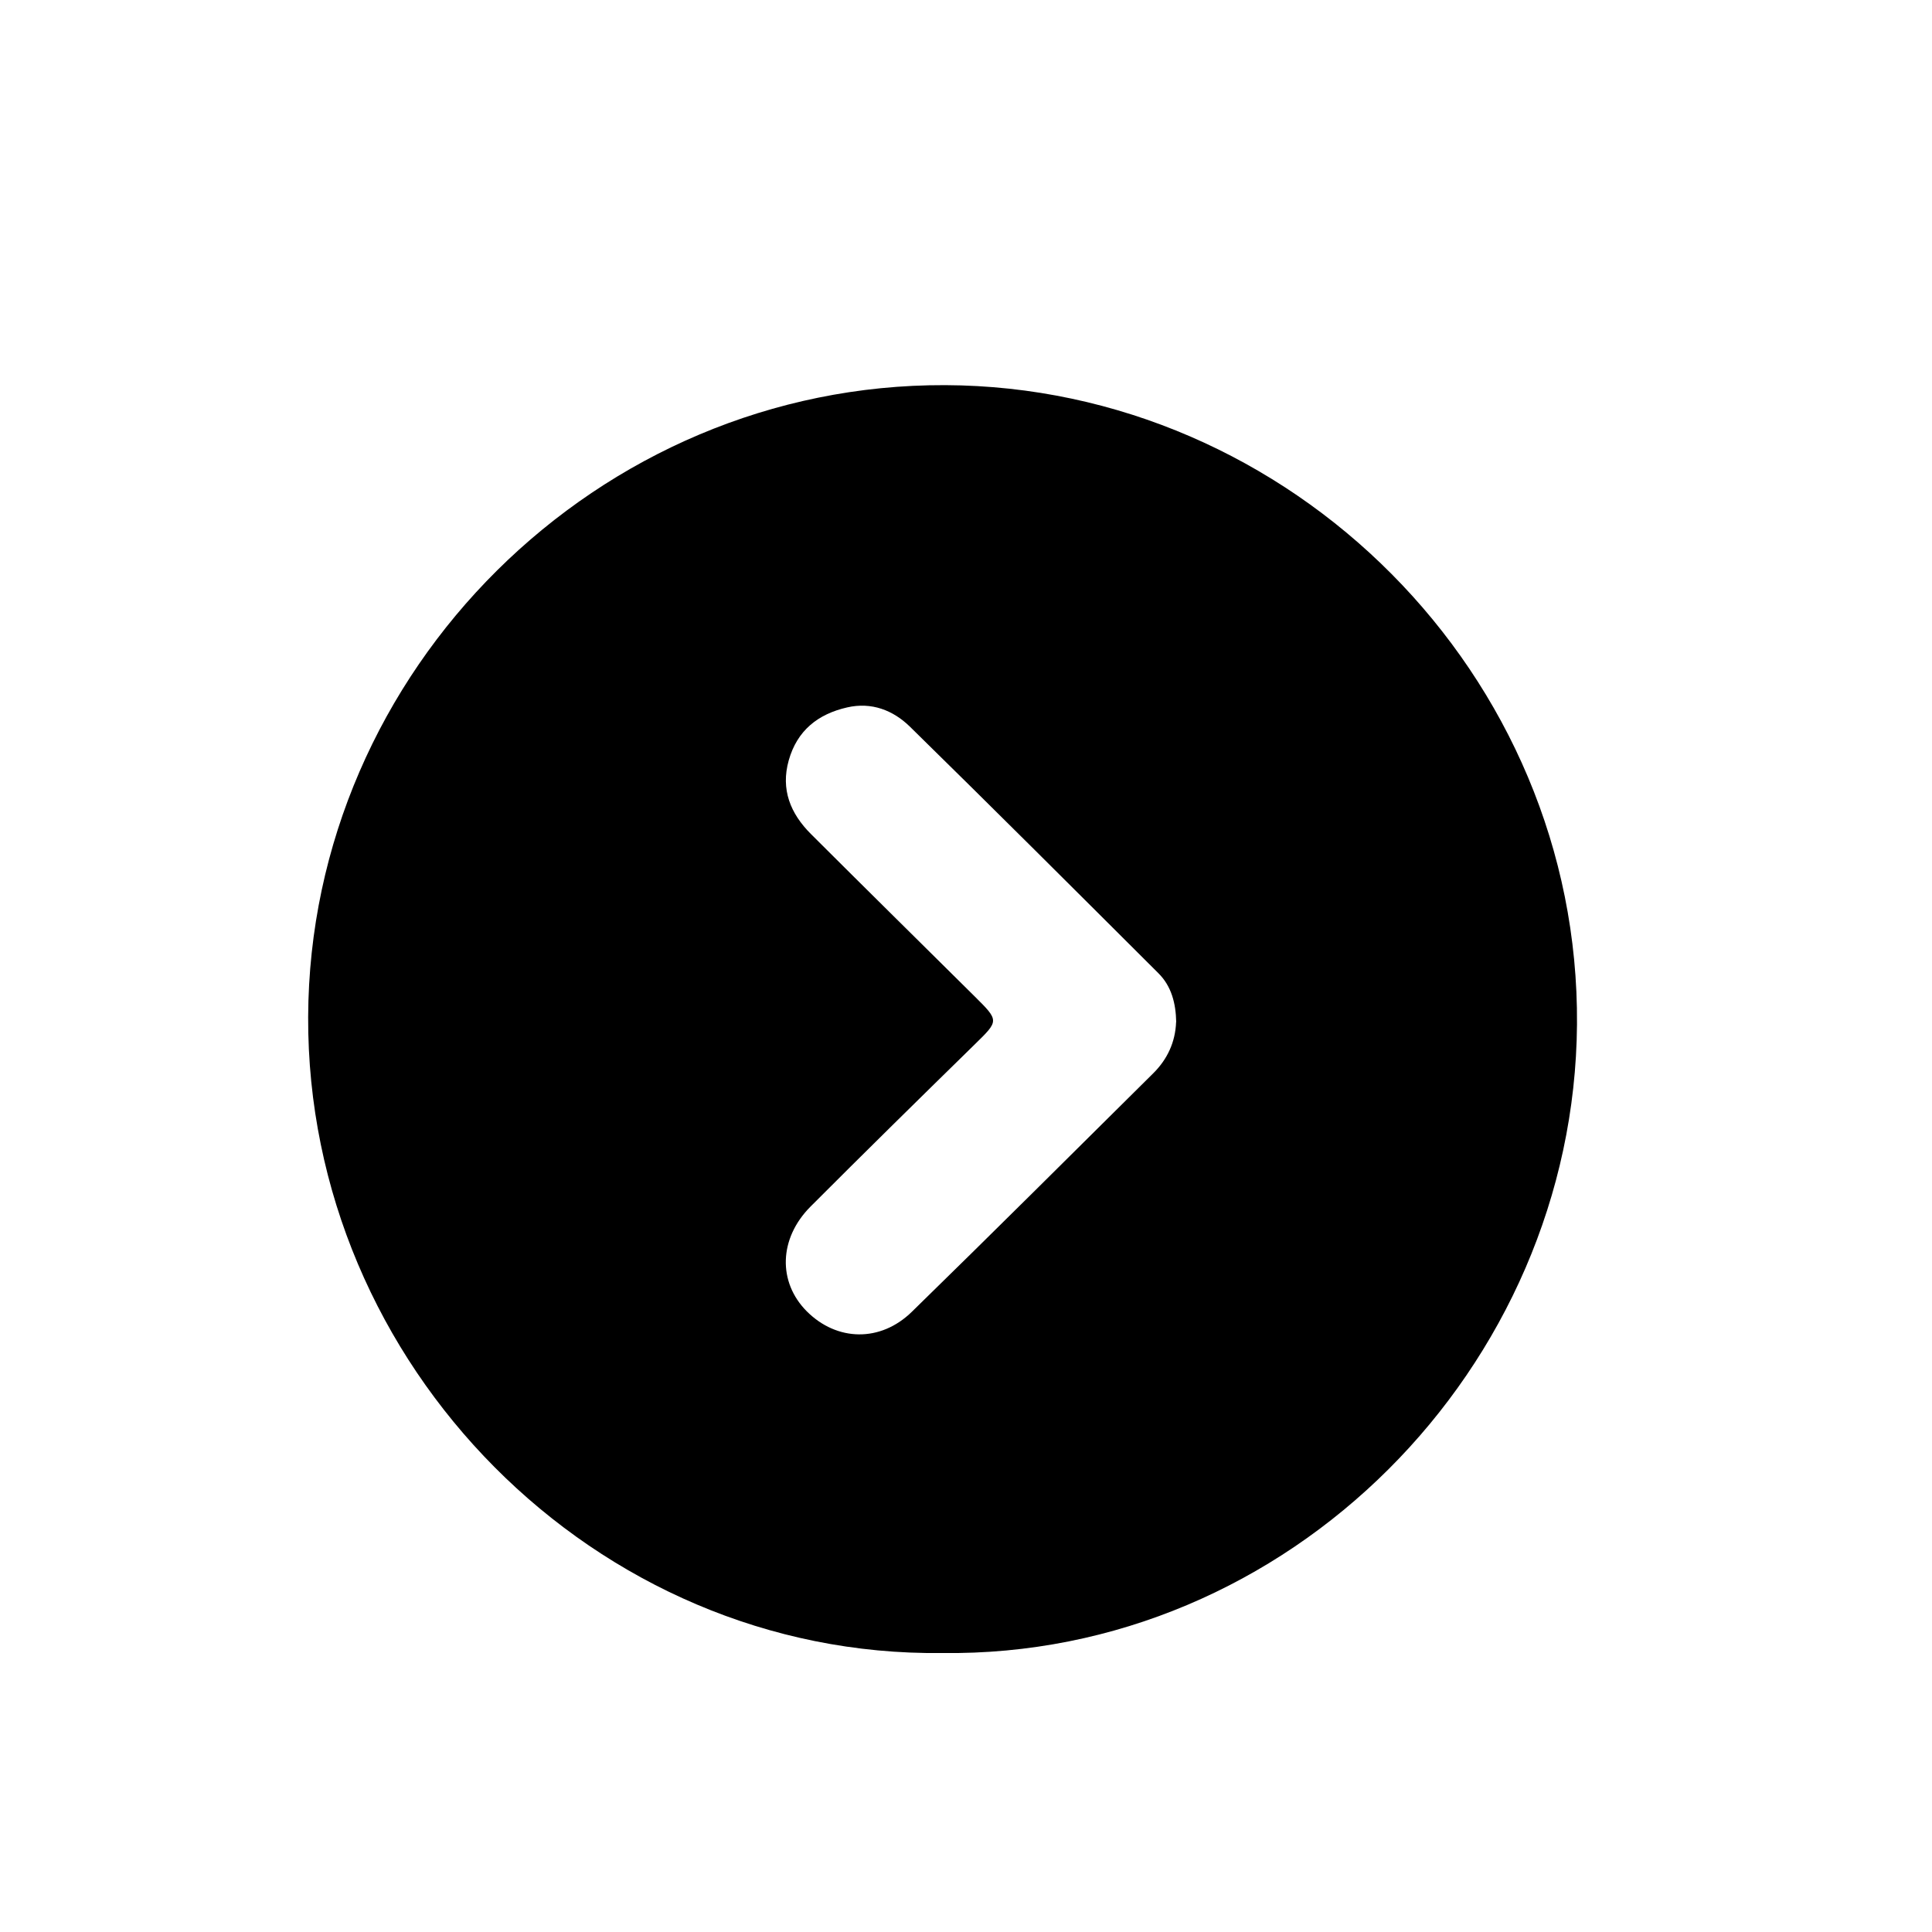
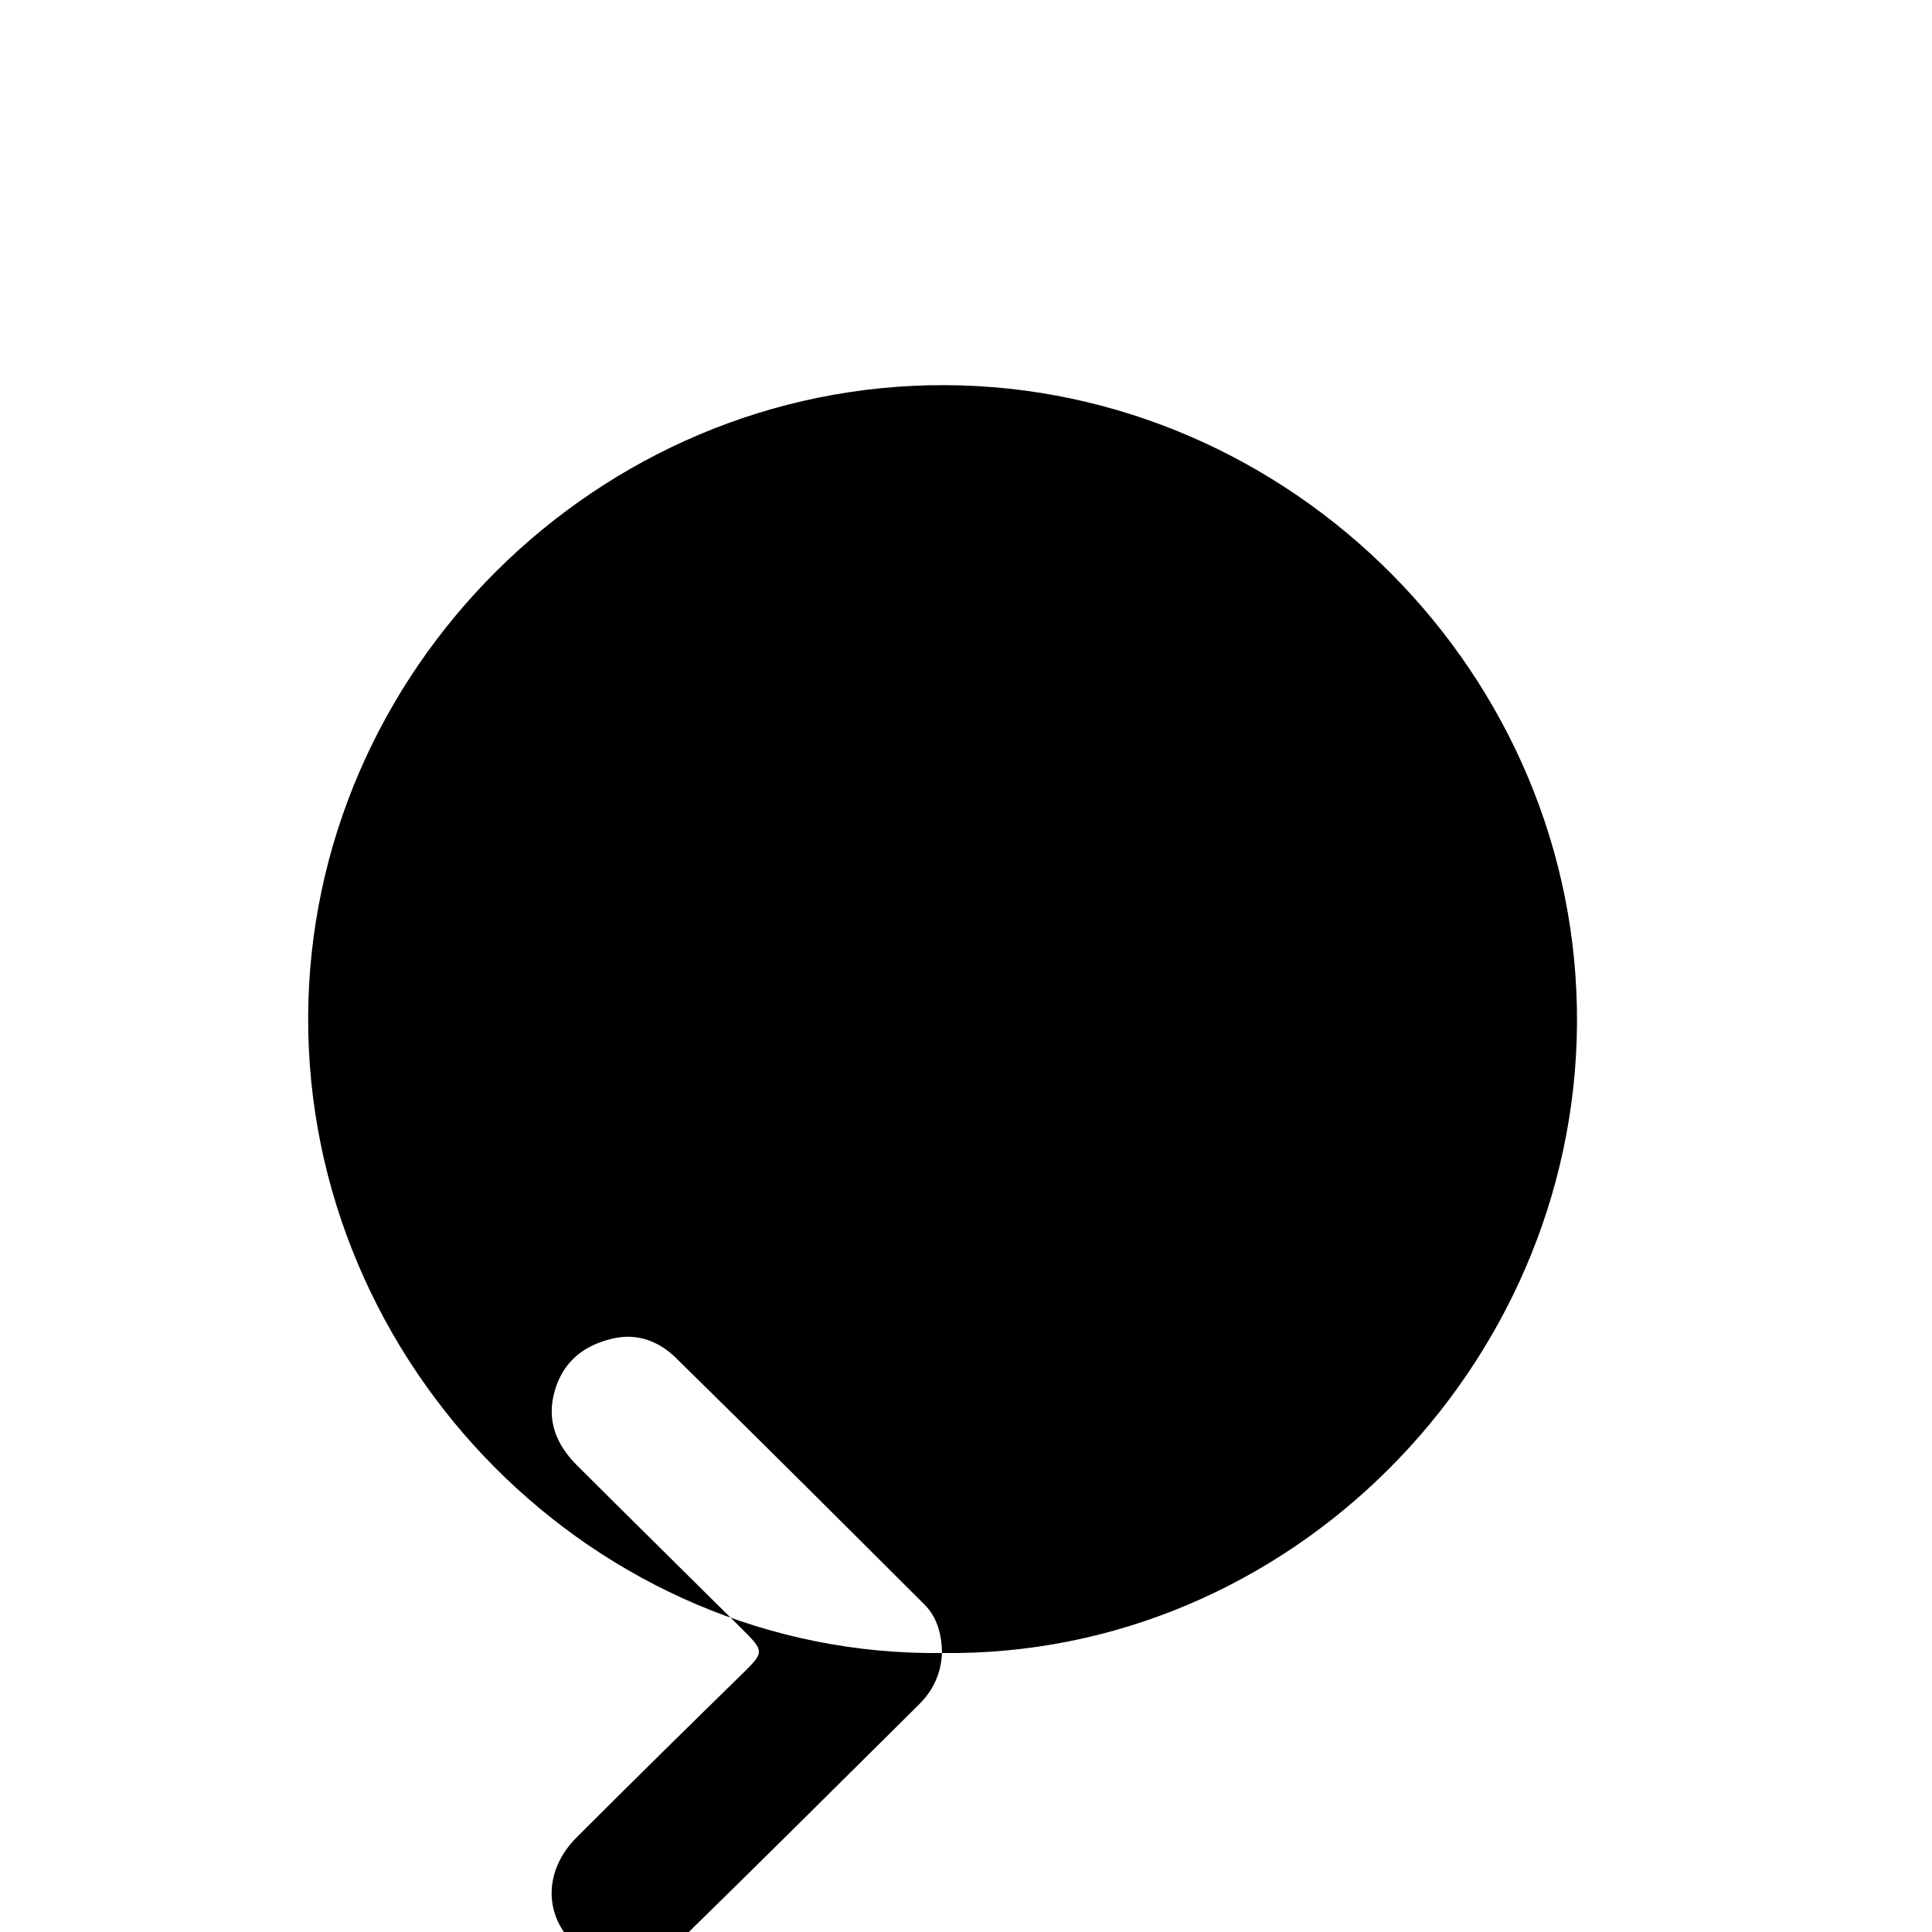
<svg xmlns="http://www.w3.org/2000/svg" id="Layer_1" data-name="Layer 1" viewBox="0 0 200 200">
-   <path d="m97.52,171.12c-35.9.43-65.76-29.79-65.62-65.86.15-35.87,29.99-65.53,65.95-65.39,35.78.14,65.67,29.97,65.4,66.17-.27,35.56-29.84,65.55-65.73,65.08Zm24.24-65.33c-.04-1.91-.48-3.7-1.86-5.06-8.55-8.53-17.09-17.06-25.71-25.51-1.73-1.69-3.96-2.57-6.49-1.99-3.03.69-5.18,2.39-6.05,5.48-.85,3.02.18,5.51,2.29,7.62,5.63,5.62,11.29,11.2,16.94,16.8,2.58,2.56,2.54,2.52,0,5.01-5.68,5.56-11.35,11.13-16.97,16.76-3.3,3.31-3.4,7.83-.39,10.85,3.11,3.11,7.62,3.23,10.88.04,8.38-8.18,16.67-16.44,24.98-24.68,1.46-1.45,2.29-3.22,2.37-5.31Z" />
+   <path d="m97.52,171.12c-35.9.43-65.76-29.79-65.62-65.86.15-35.87,29.99-65.53,65.95-65.39,35.78.14,65.67,29.97,65.4,66.17-.27,35.56-29.84,65.55-65.73,65.08Zc-.04-1.91-.48-3.7-1.86-5.06-8.55-8.53-17.09-17.06-25.71-25.51-1.73-1.69-3.96-2.57-6.49-1.99-3.03.69-5.18,2.39-6.05,5.48-.85,3.02.18,5.51,2.29,7.62,5.63,5.62,11.29,11.2,16.94,16.8,2.58,2.56,2.54,2.52,0,5.01-5.68,5.56-11.35,11.13-16.97,16.76-3.3,3.31-3.4,7.83-.39,10.85,3.11,3.11,7.62,3.23,10.88.04,8.38-8.18,16.67-16.44,24.98-24.68,1.46-1.45,2.29-3.22,2.37-5.31Z" />
</svg>